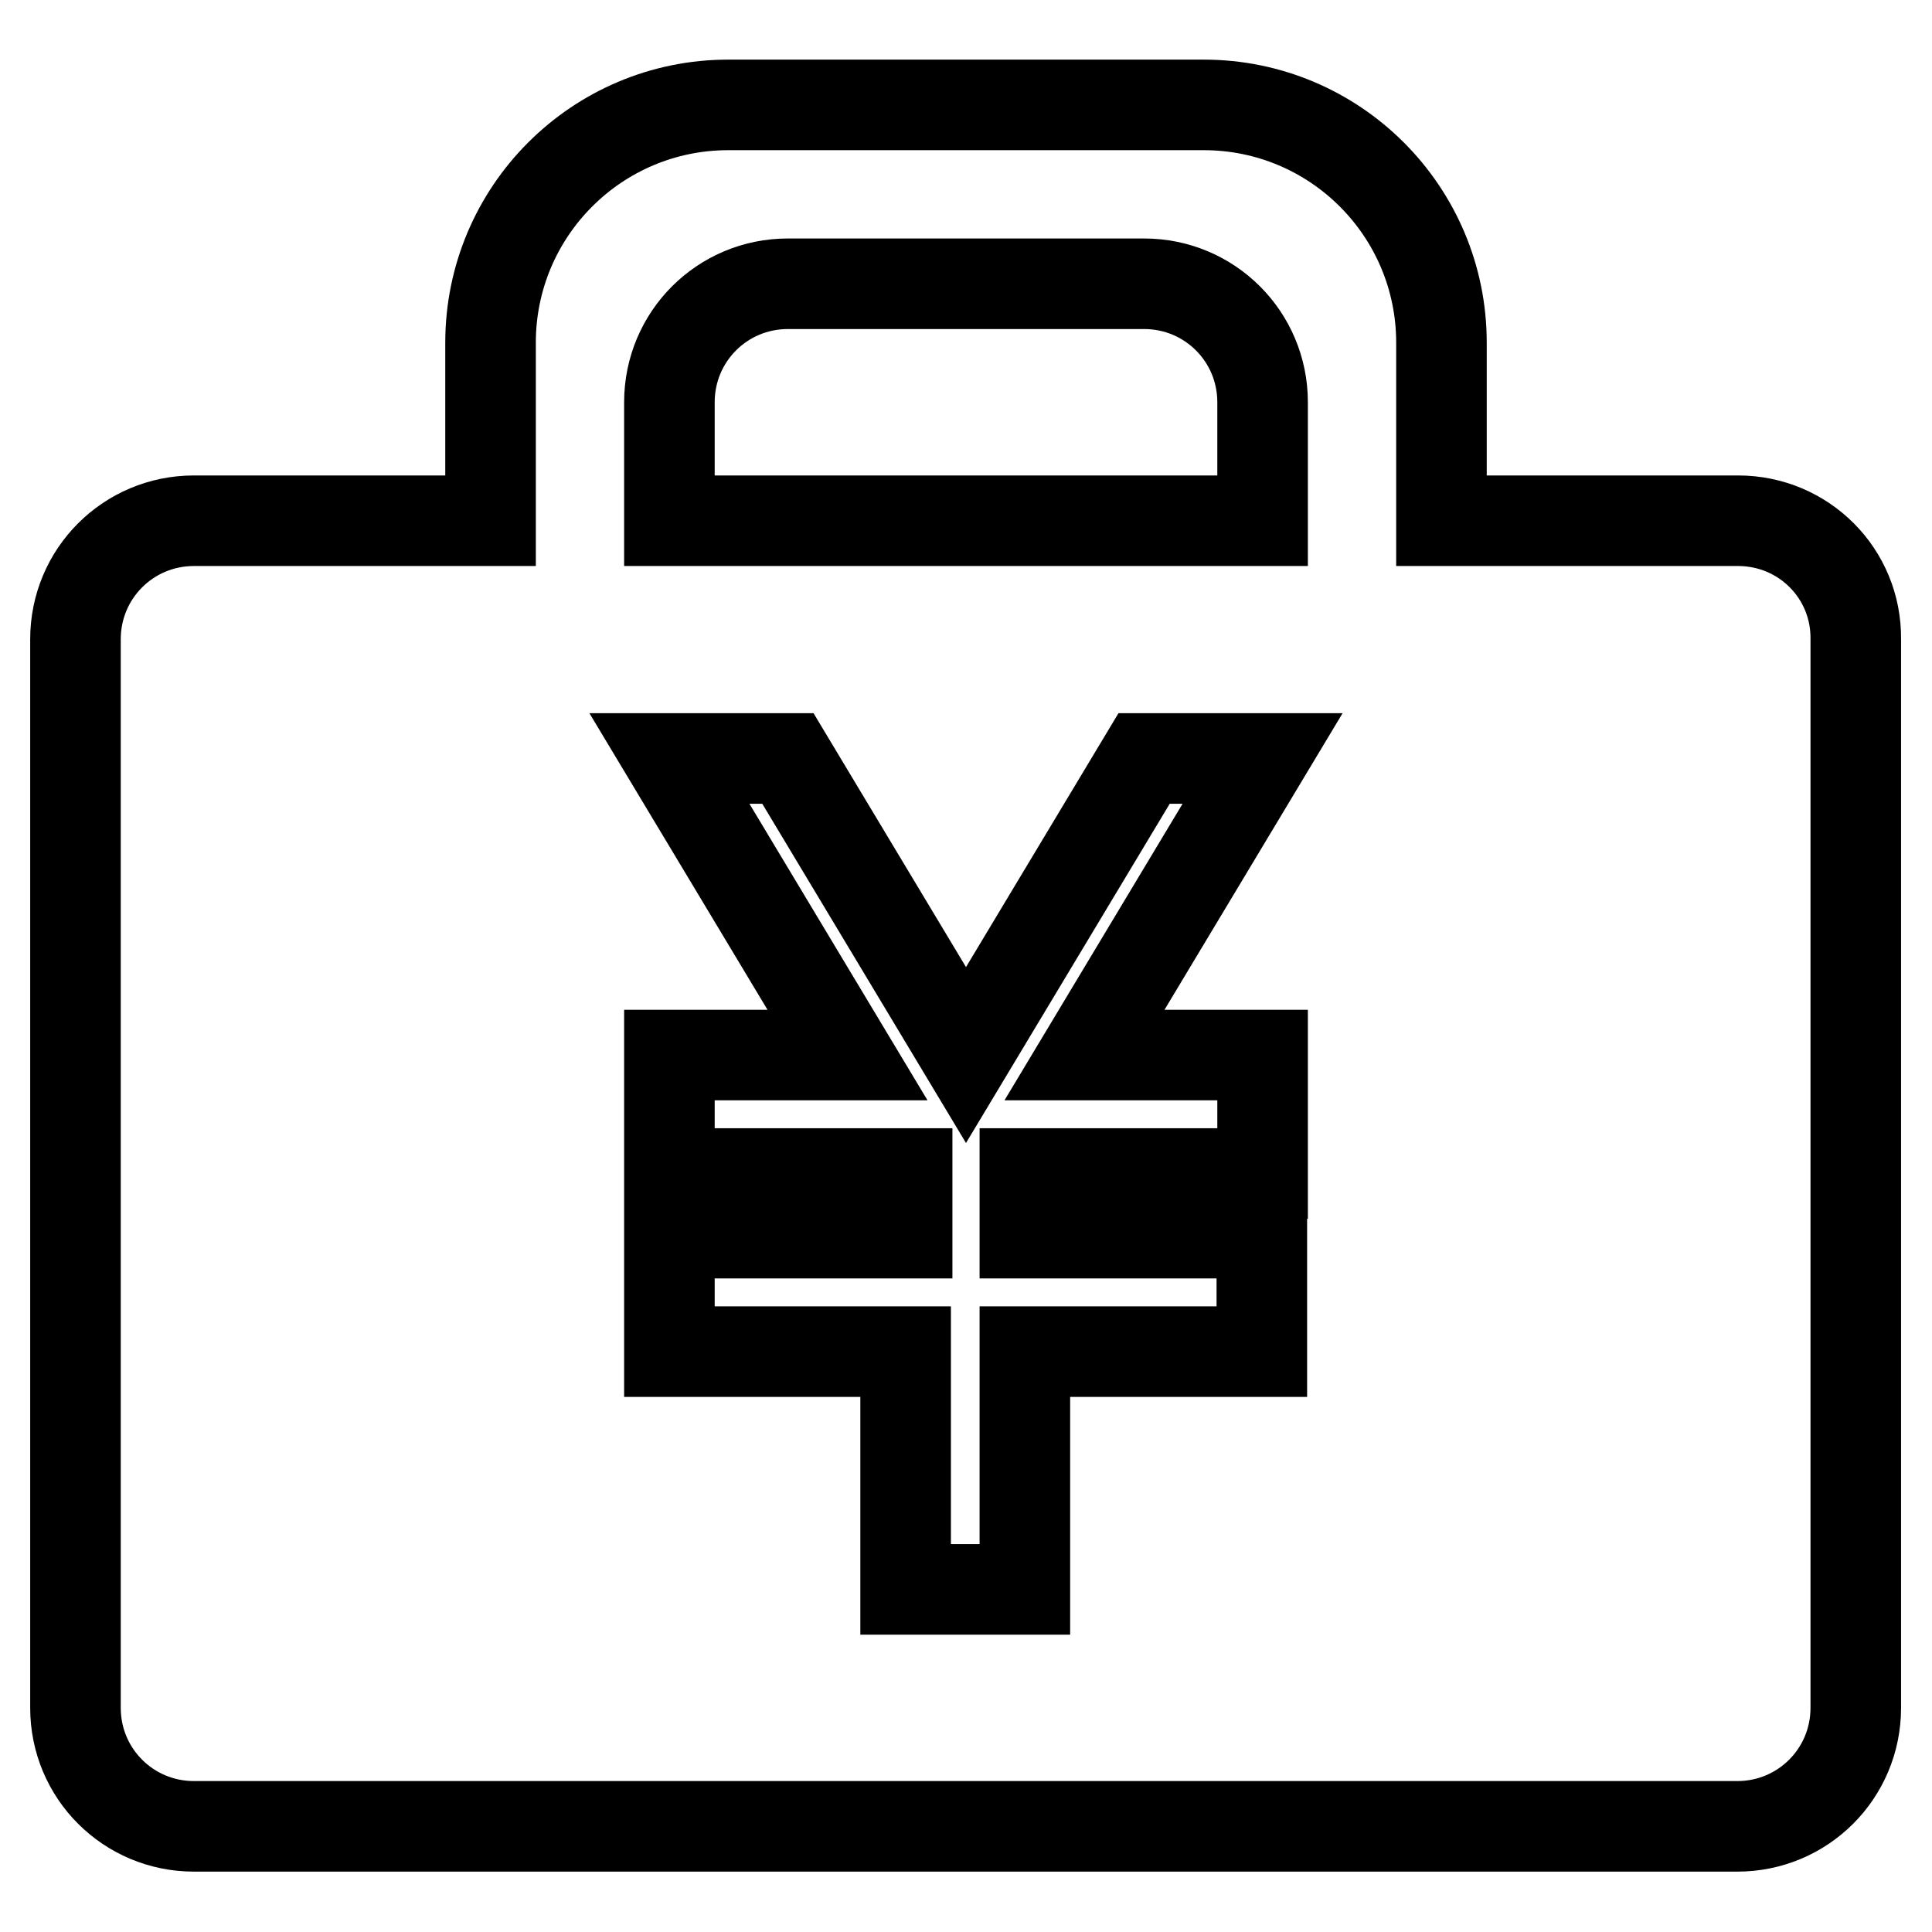
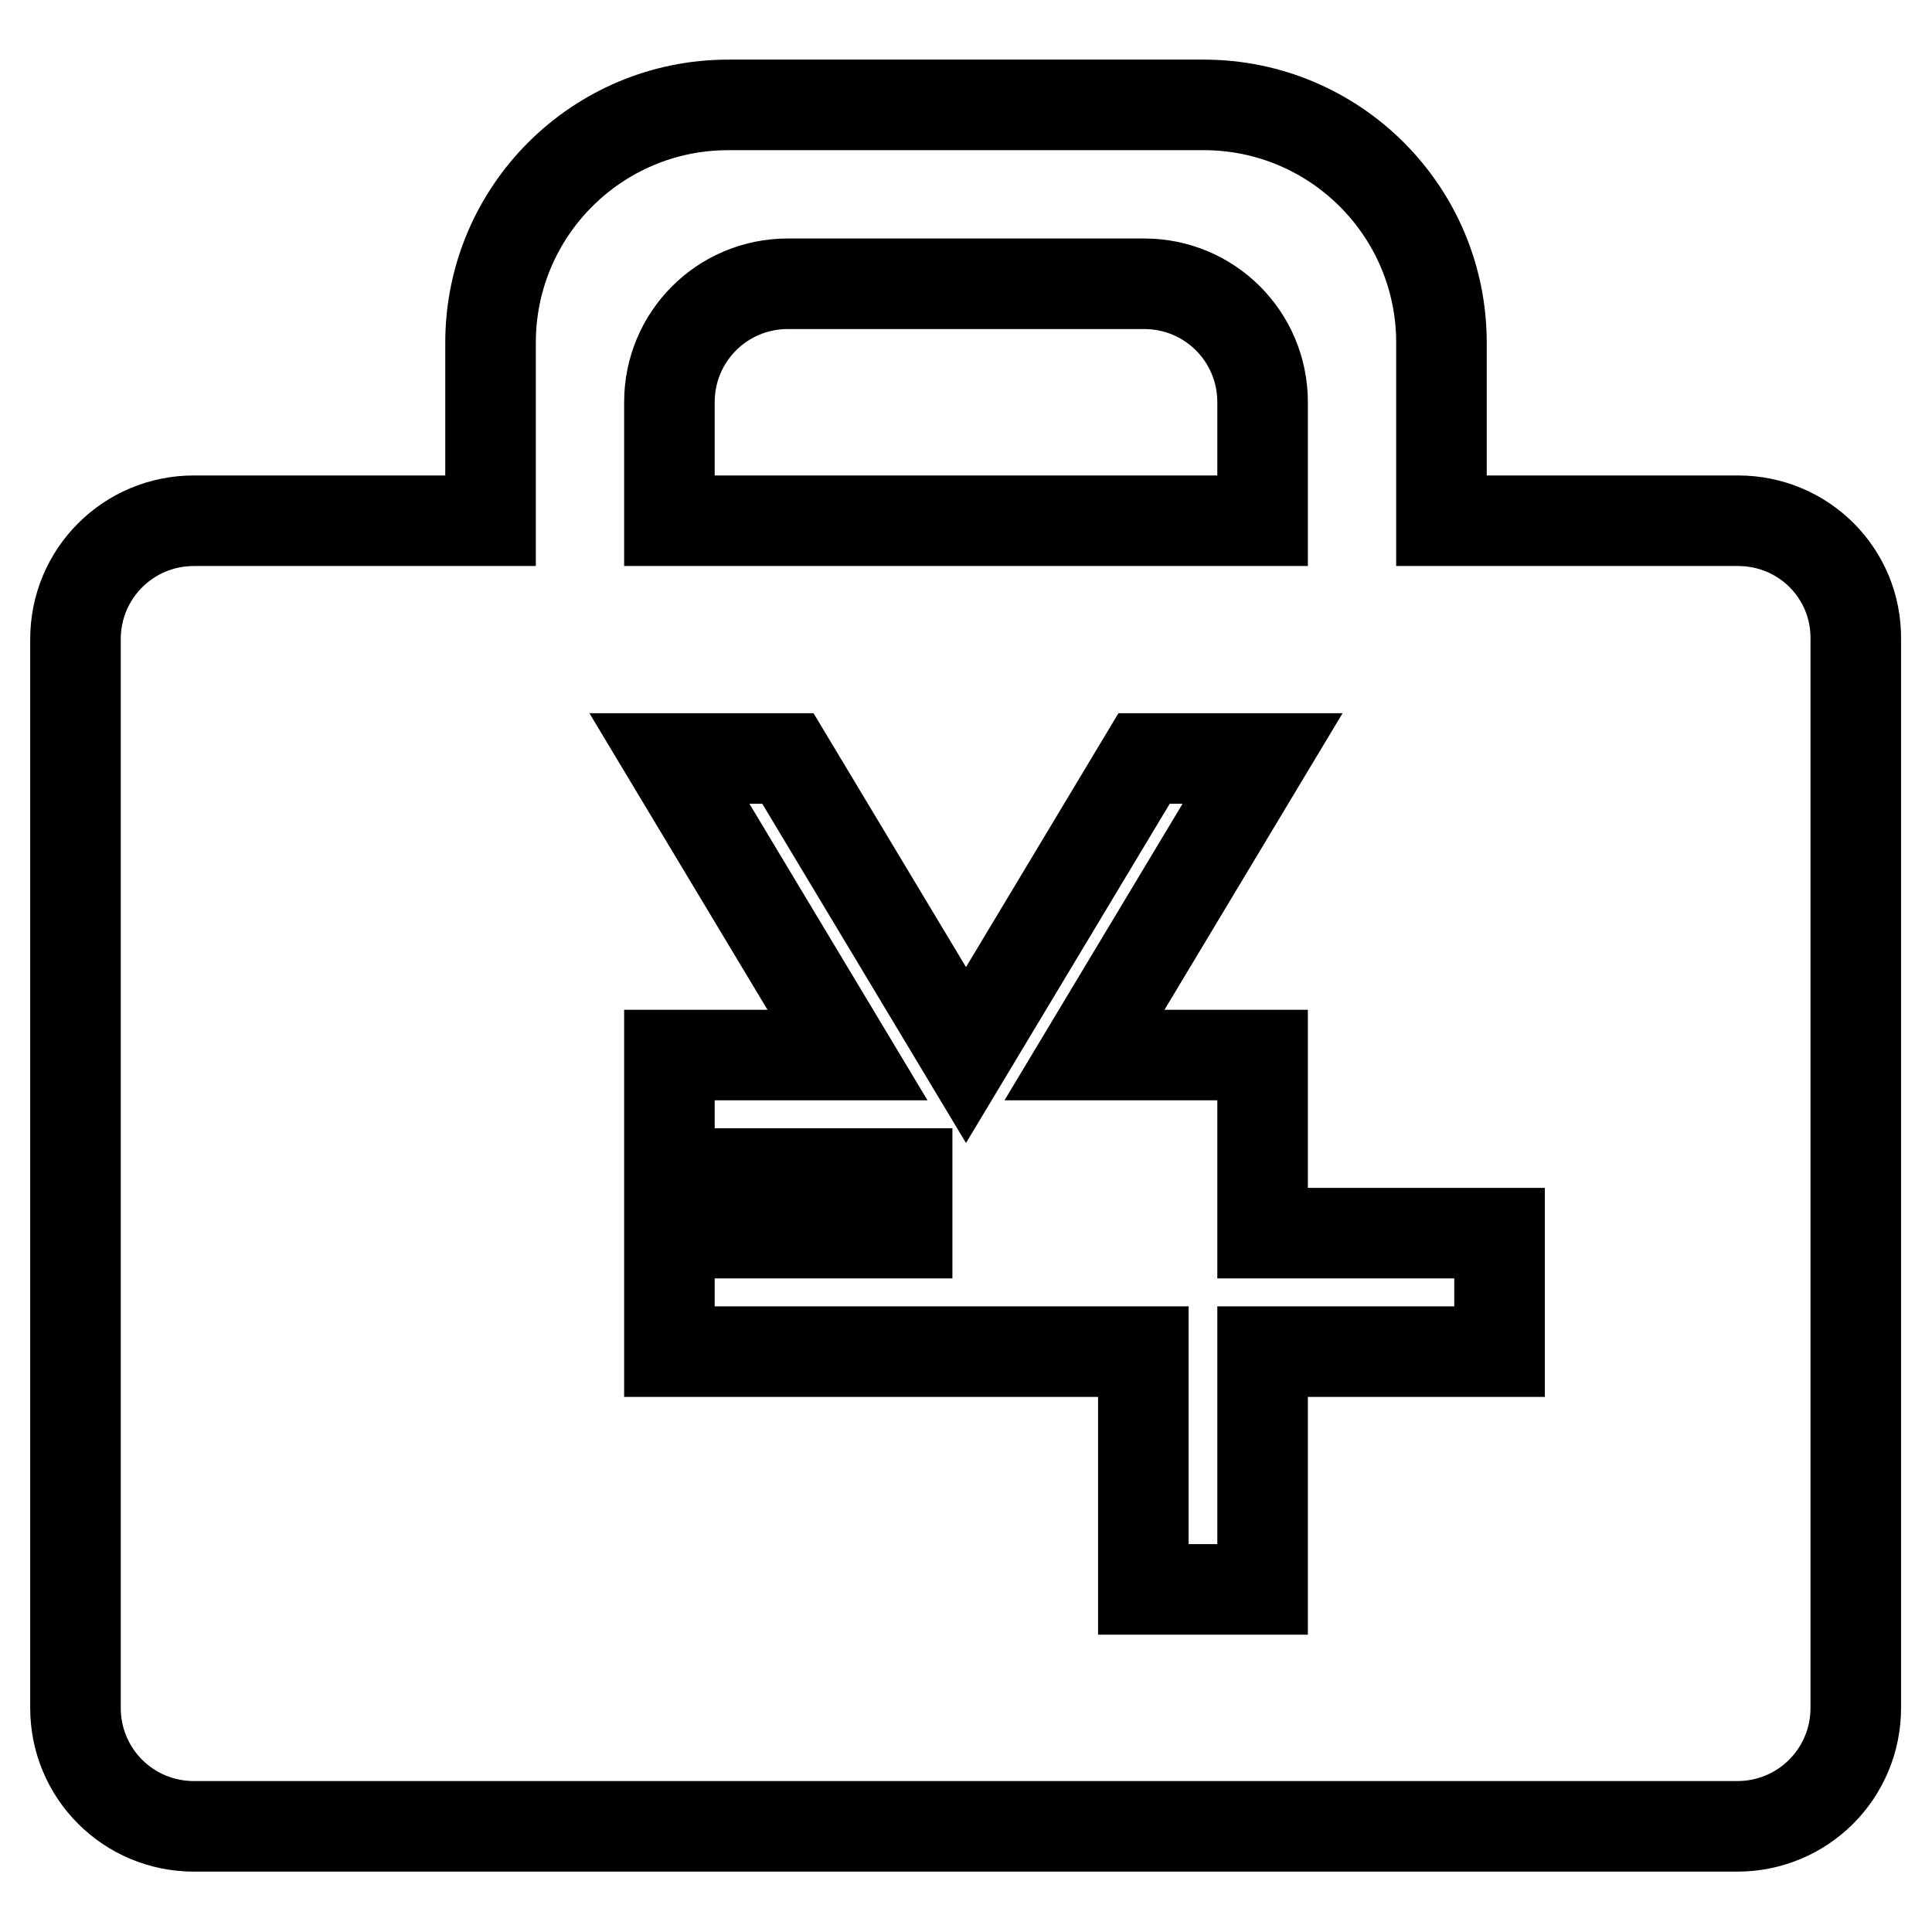
<svg xmlns="http://www.w3.org/2000/svg" version="1.1" x="0px" y="0px" viewBox="0 0 256 256" enable-background="new 0 0 256 256" xml:space="preserve">
  <g>
-     <path stroke-width="12" fill-opacity="0" stroke="#000000" d="M230.3,69h-39.3V45.4c0-17.4-14.1-31.5-31.5-31.5H96.5c-17.4,0-31.5,14.1-31.5,31.5V69H25.7 C17,69,10,76,10,84.7v141.6c0,8.7,7,15.7,15.7,15.7h204.5c8.7,0,15.7-7,15.7-15.7V84.7C246,76,239,69,230.3,69z M167.3,139.8v15.7 h-31.5v7.9h15.7c4.8,0,15.7,0,15.7,0v15.7c0,0-11,0-15.7,0h-15.7l0,31.5h-15.8c0,0,0-26.1,0-31.5H88.7v-15.7h31.5v-7.9H88.7v-15.7 h23.6l-23.6-39.3h15.7l23.6,39.3l23.6-39.3h15.7l-23.6,39.3H167.3z M167.3,69H88.7V53.3c0-8.7,7-15.7,15.7-15.7h47.2 c8.7,0,15.7,7,15.7,15.7V69z" />
+     <path stroke-width="12" fill-opacity="0" stroke="#000000" d="M230.3,69h-39.3V45.4c0-17.4-14.1-31.5-31.5-31.5H96.5c-17.4,0-31.5,14.1-31.5,31.5V69H25.7 C17,69,10,76,10,84.7v141.6c0,8.7,7,15.7,15.7,15.7h204.5c8.7,0,15.7-7,15.7-15.7V84.7C246,76,239,69,230.3,69z M167.3,139.8v15.7 v7.9h15.7c4.8,0,15.7,0,15.7,0v15.7c0,0-11,0-15.7,0h-15.7l0,31.5h-15.8c0,0,0-26.1,0-31.5H88.7v-15.7h31.5v-7.9H88.7v-15.7 h23.6l-23.6-39.3h15.7l23.6,39.3l23.6-39.3h15.7l-23.6,39.3H167.3z M167.3,69H88.7V53.3c0-8.7,7-15.7,15.7-15.7h47.2 c8.7,0,15.7,7,15.7,15.7V69z" />
  </g>
</svg>